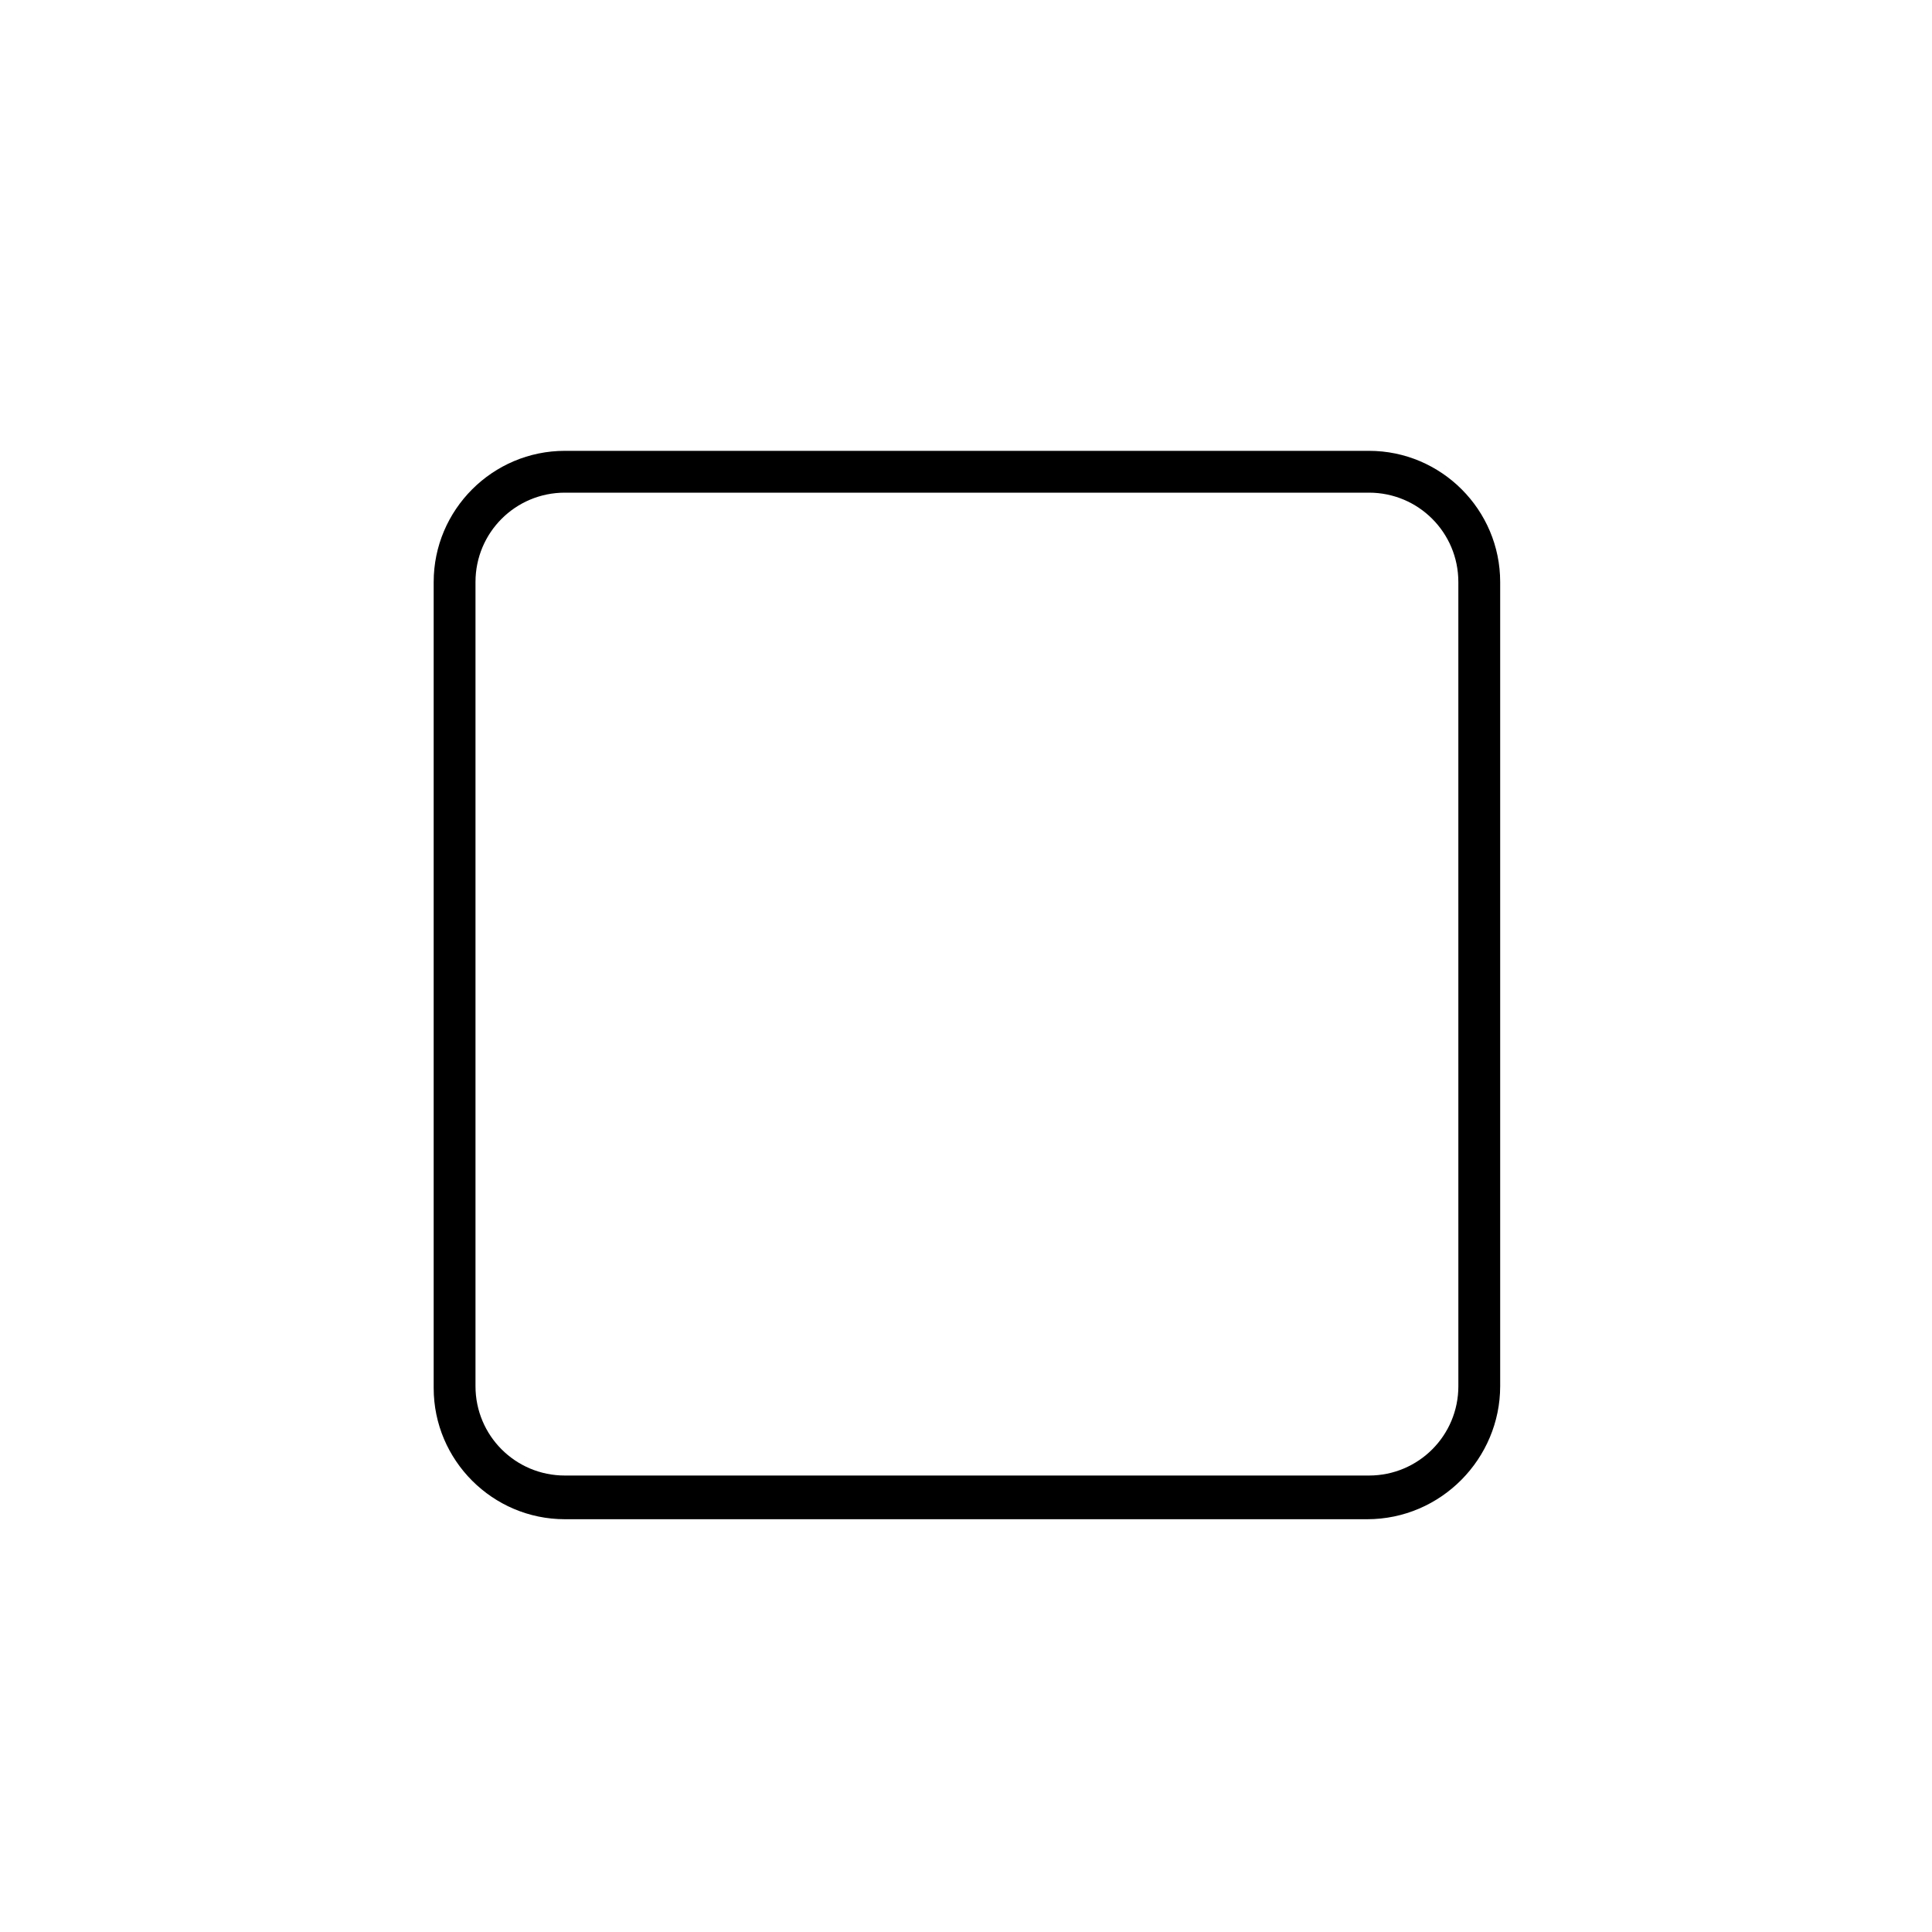
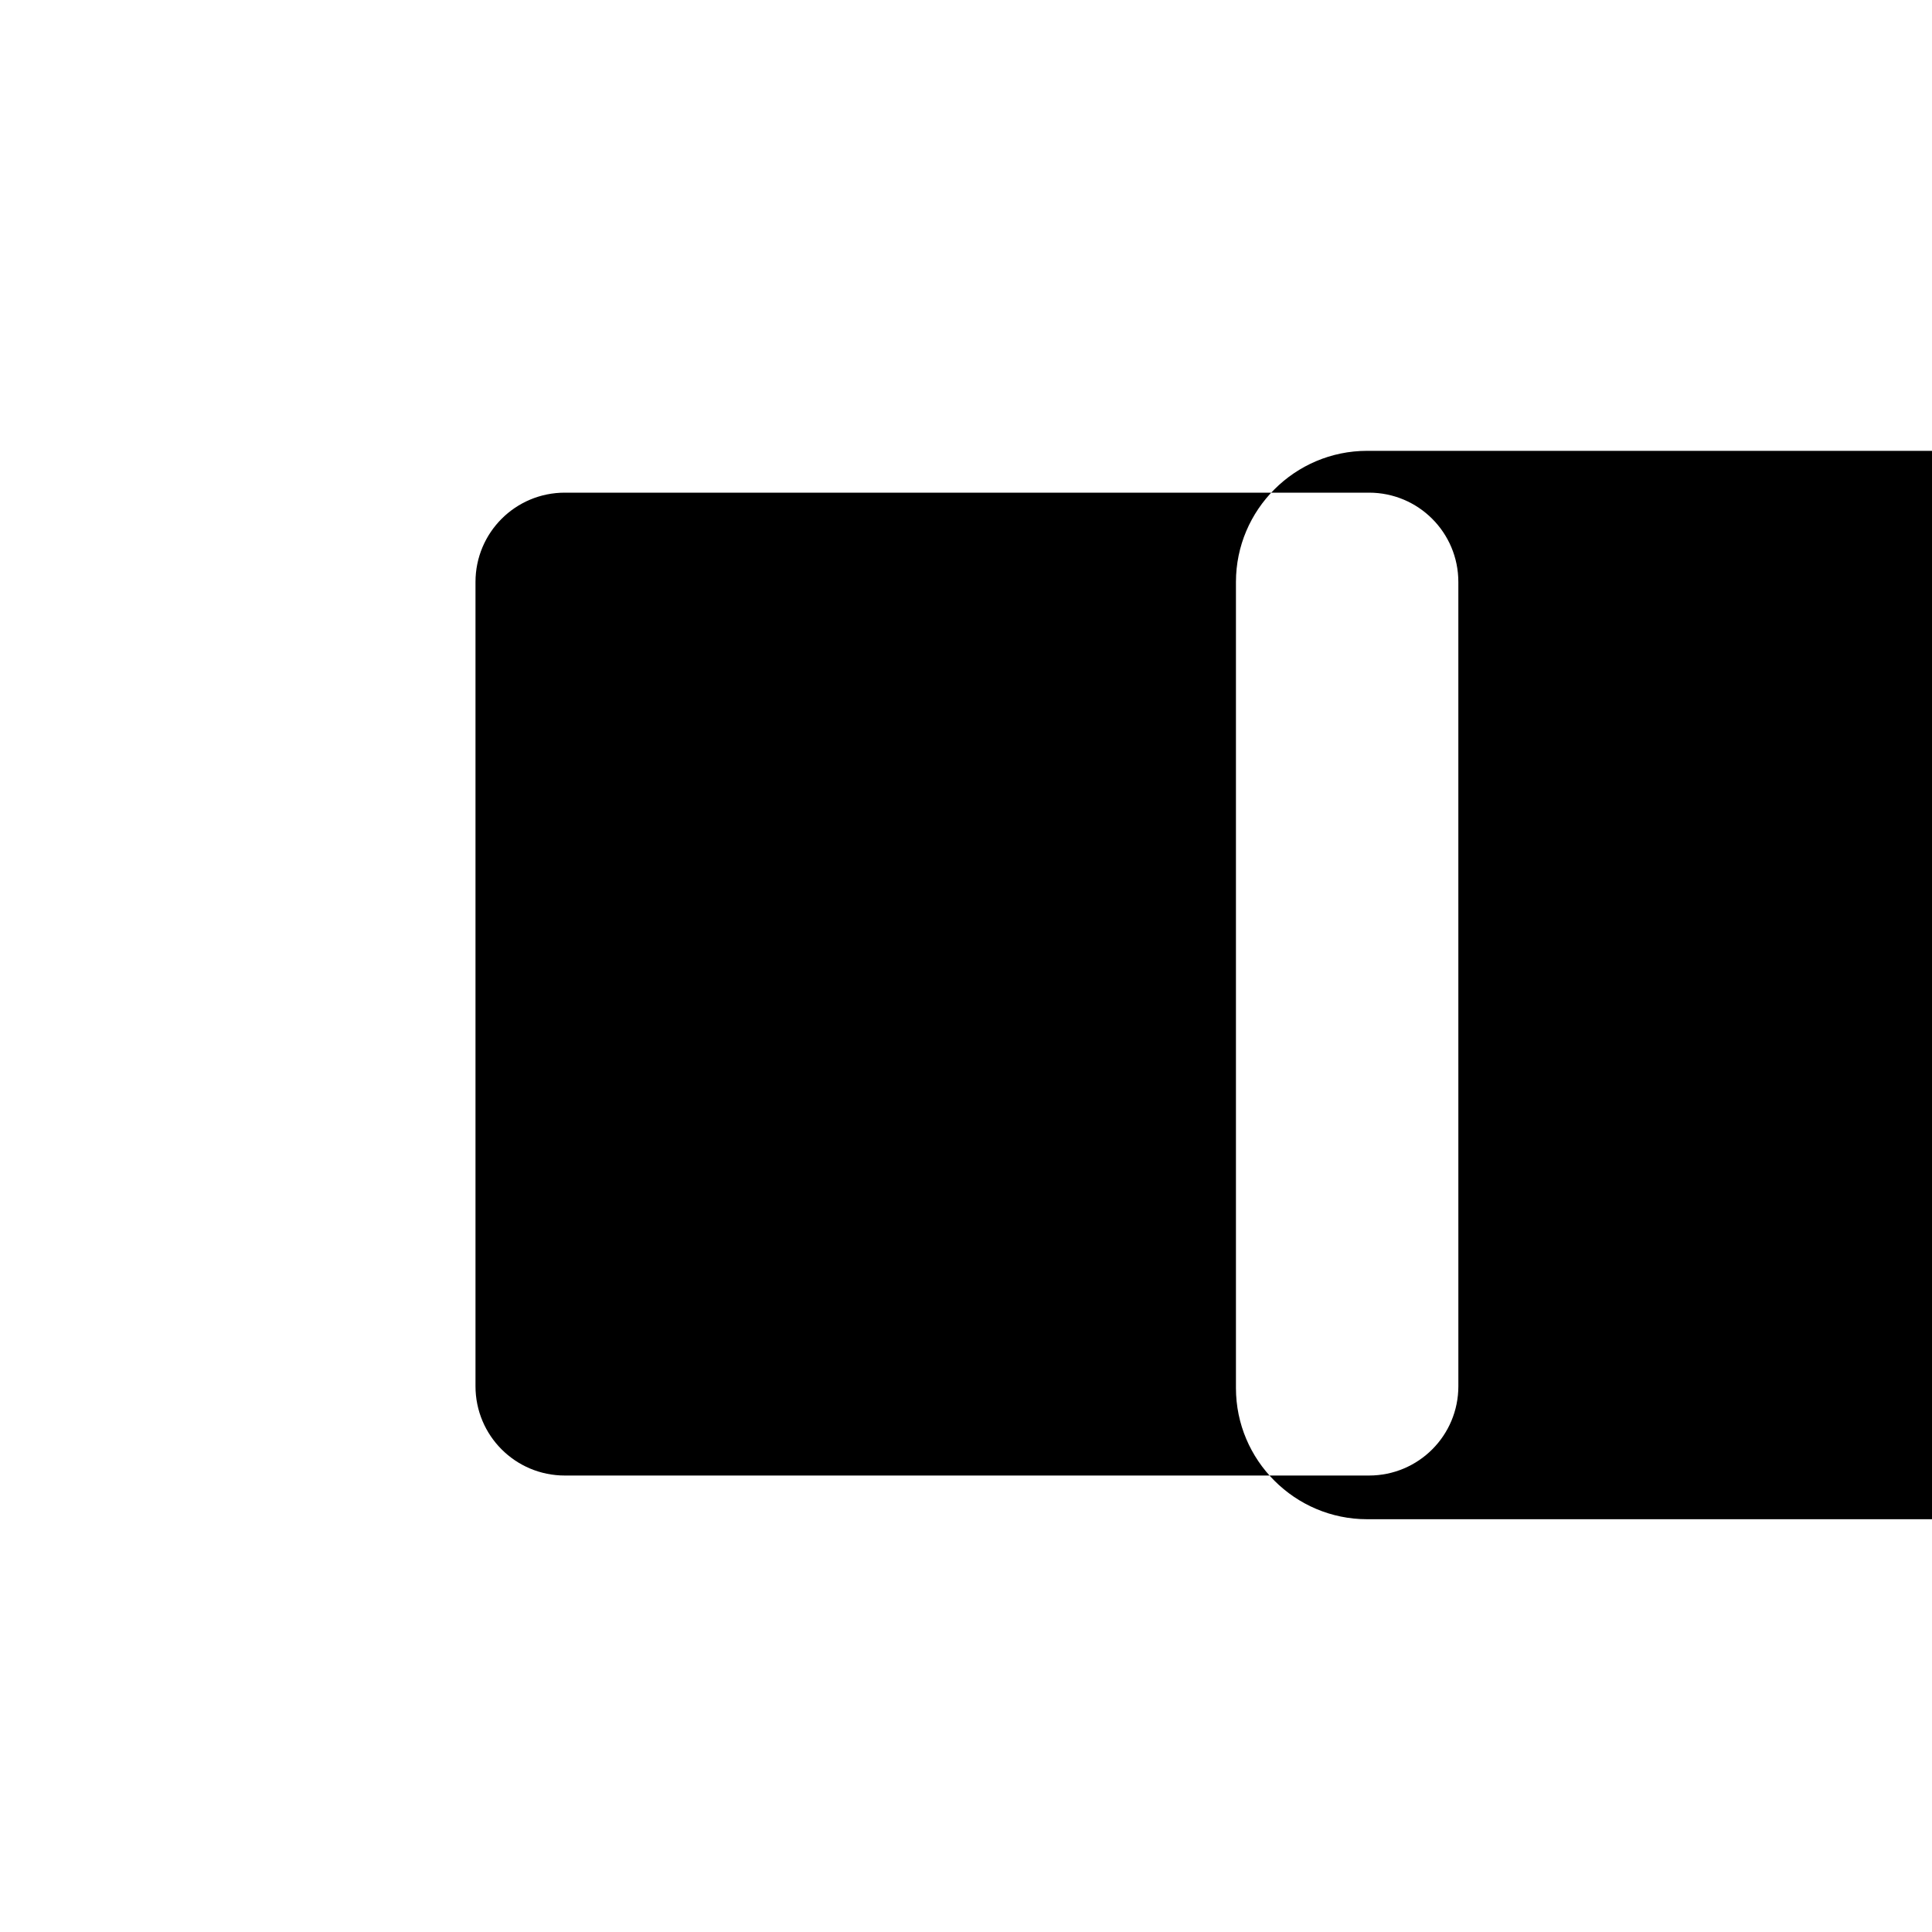
<svg xmlns="http://www.w3.org/2000/svg" fill="#000000" width="800px" height="800px" version="1.1" viewBox="144 144 512 512">
-   <path d="m506.3 546.61h-212.61c-19.145 0-34.762-15.617-34.762-34.762v-213.61c0-19.145 15.617-34.762 34.762-34.762h213.11c19.145 0 34.762 15.617 34.762 34.762v213.11c0 19.141-15.621 35.262-35.27 35.262zm-212.61-272.05c-13.098 0-23.68 10.578-23.68 23.68v213.11c0 13.098 10.578 23.68 23.68 23.68h213.11c13.098 0 23.68-10.578 23.68-23.68l-0.004-213.11c0-13.098-10.578-23.68-23.68-23.68z" />
+   <path d="m506.3 546.61c-19.145 0-34.762-15.617-34.762-34.762v-213.61c0-19.145 15.617-34.762 34.762-34.762h213.11c19.145 0 34.762 15.617 34.762 34.762v213.11c0 19.141-15.621 35.262-35.27 35.262zm-212.61-272.05c-13.098 0-23.68 10.578-23.68 23.68v213.11c0 13.098 10.578 23.68 23.68 23.68h213.11c13.098 0 23.68-10.578 23.68-23.68l-0.004-213.11c0-13.098-10.578-23.68-23.68-23.68z" />
</svg>